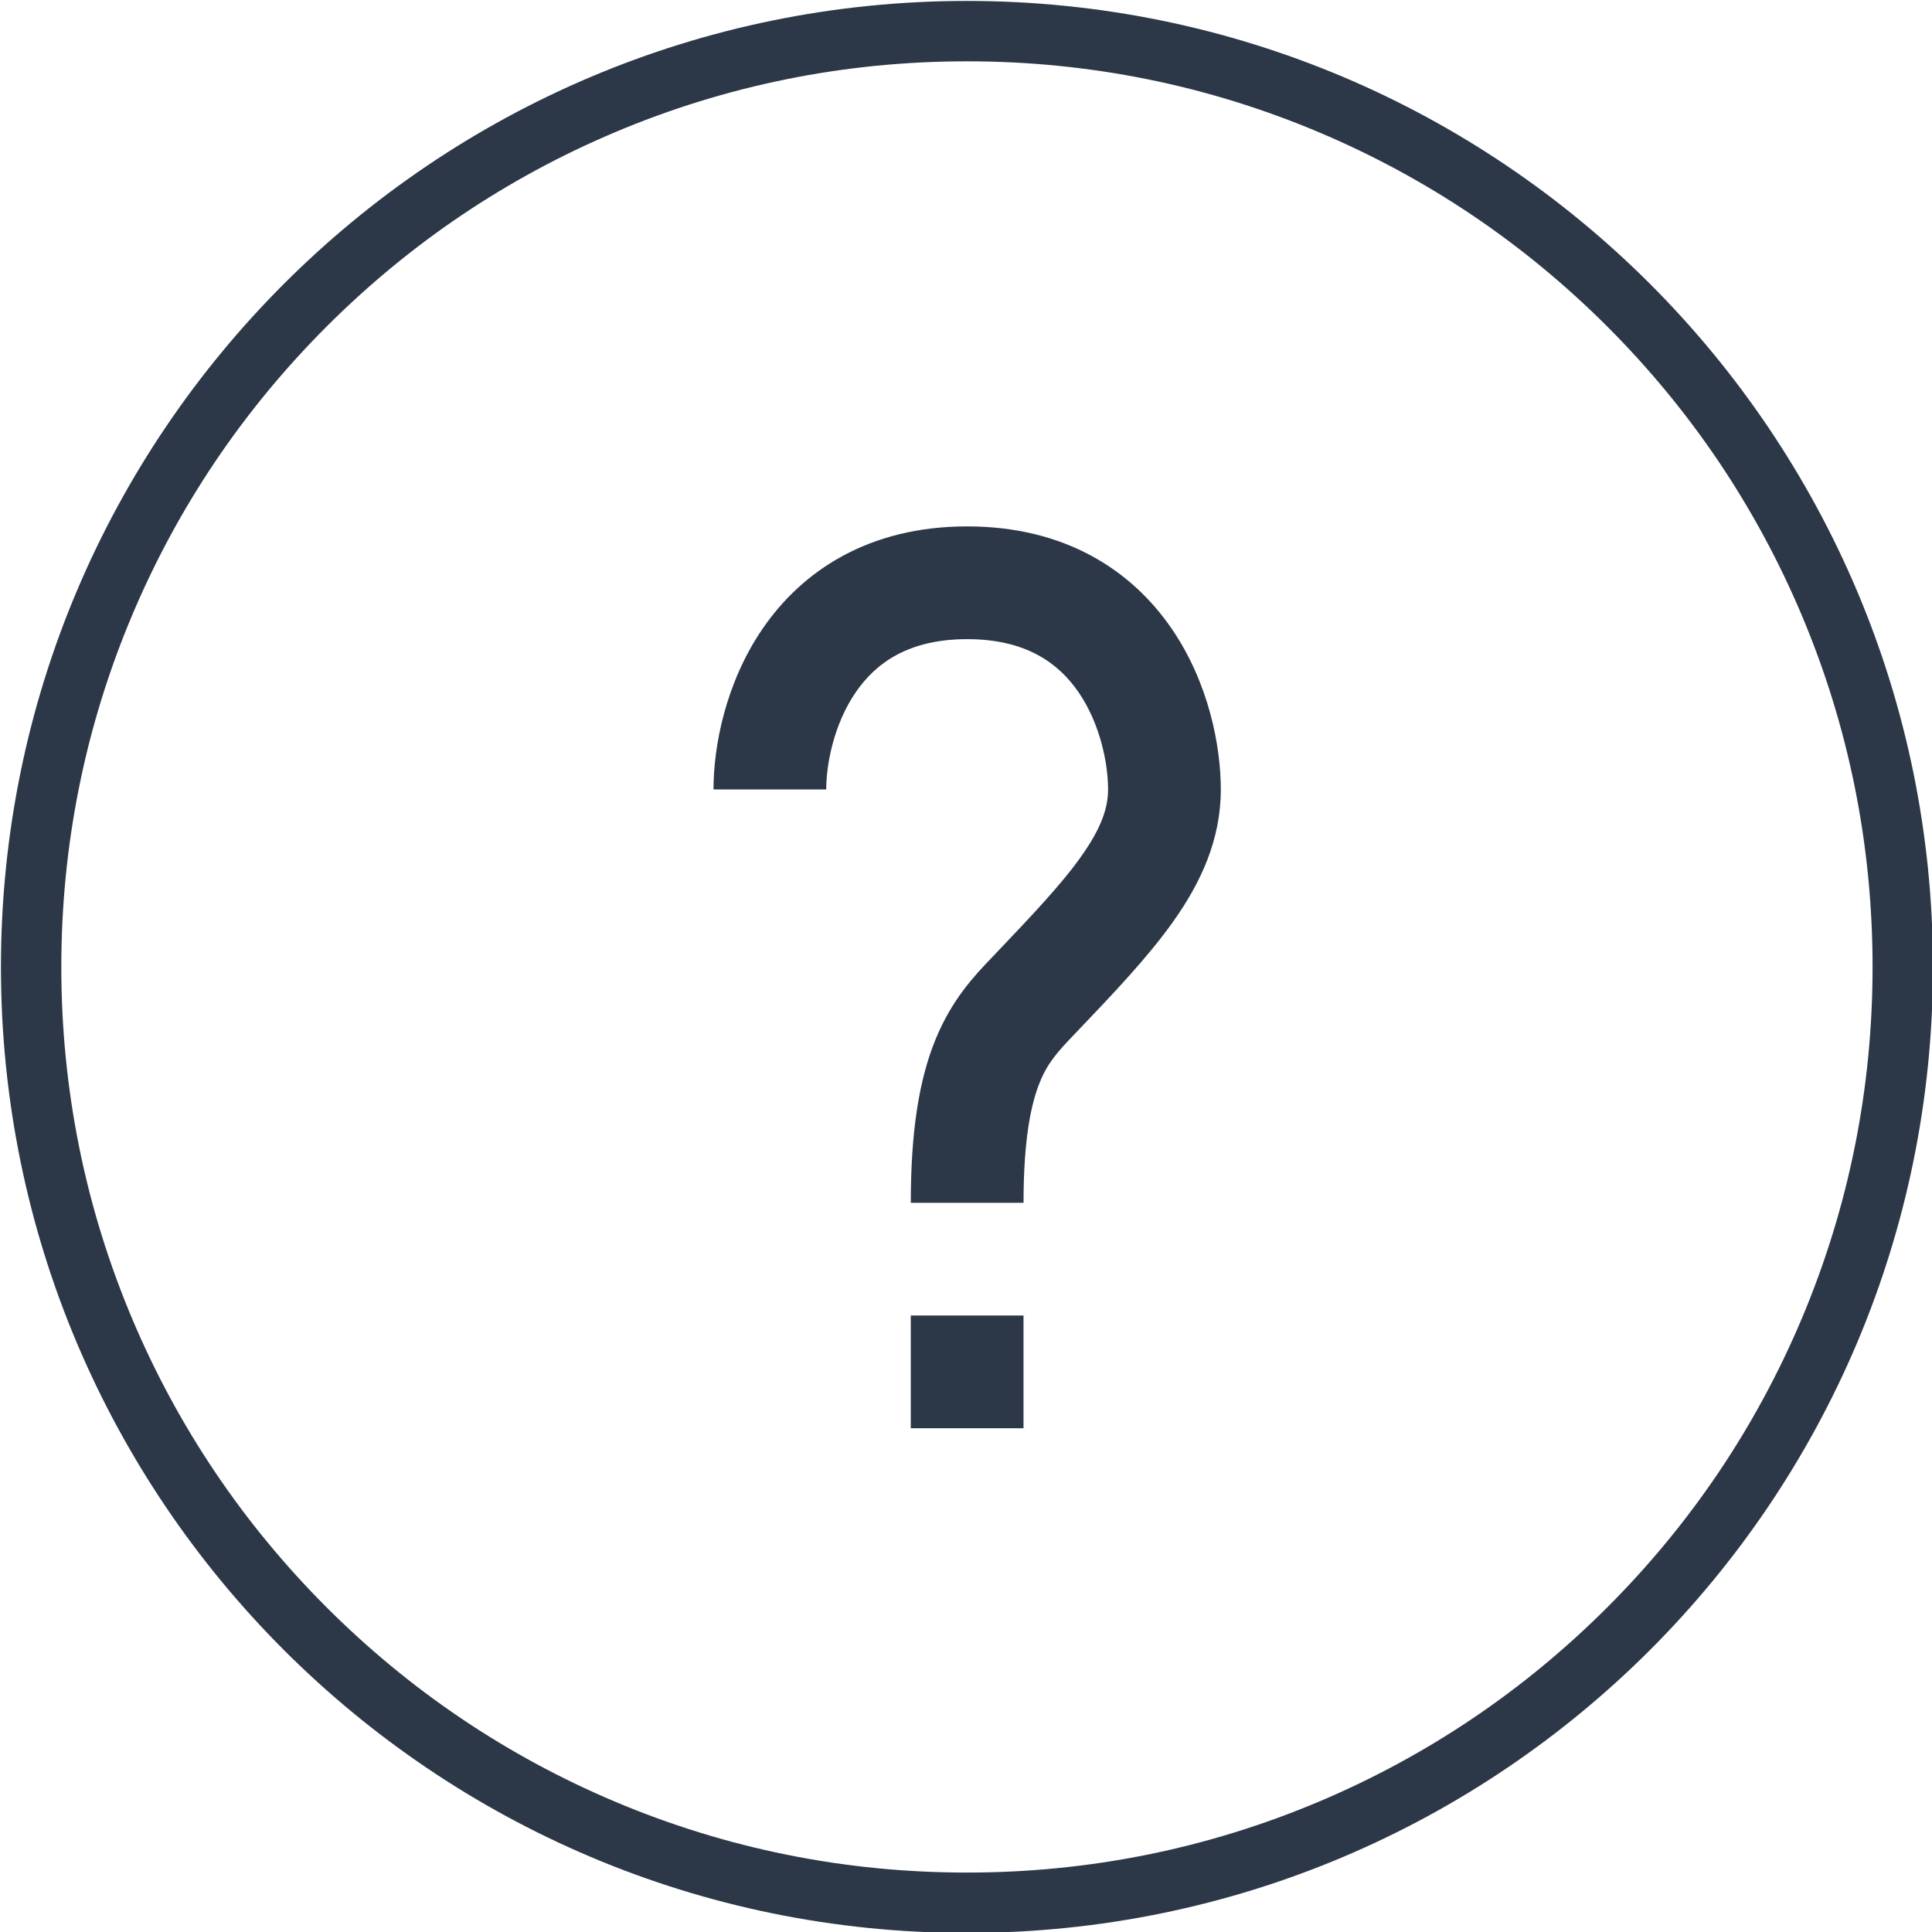
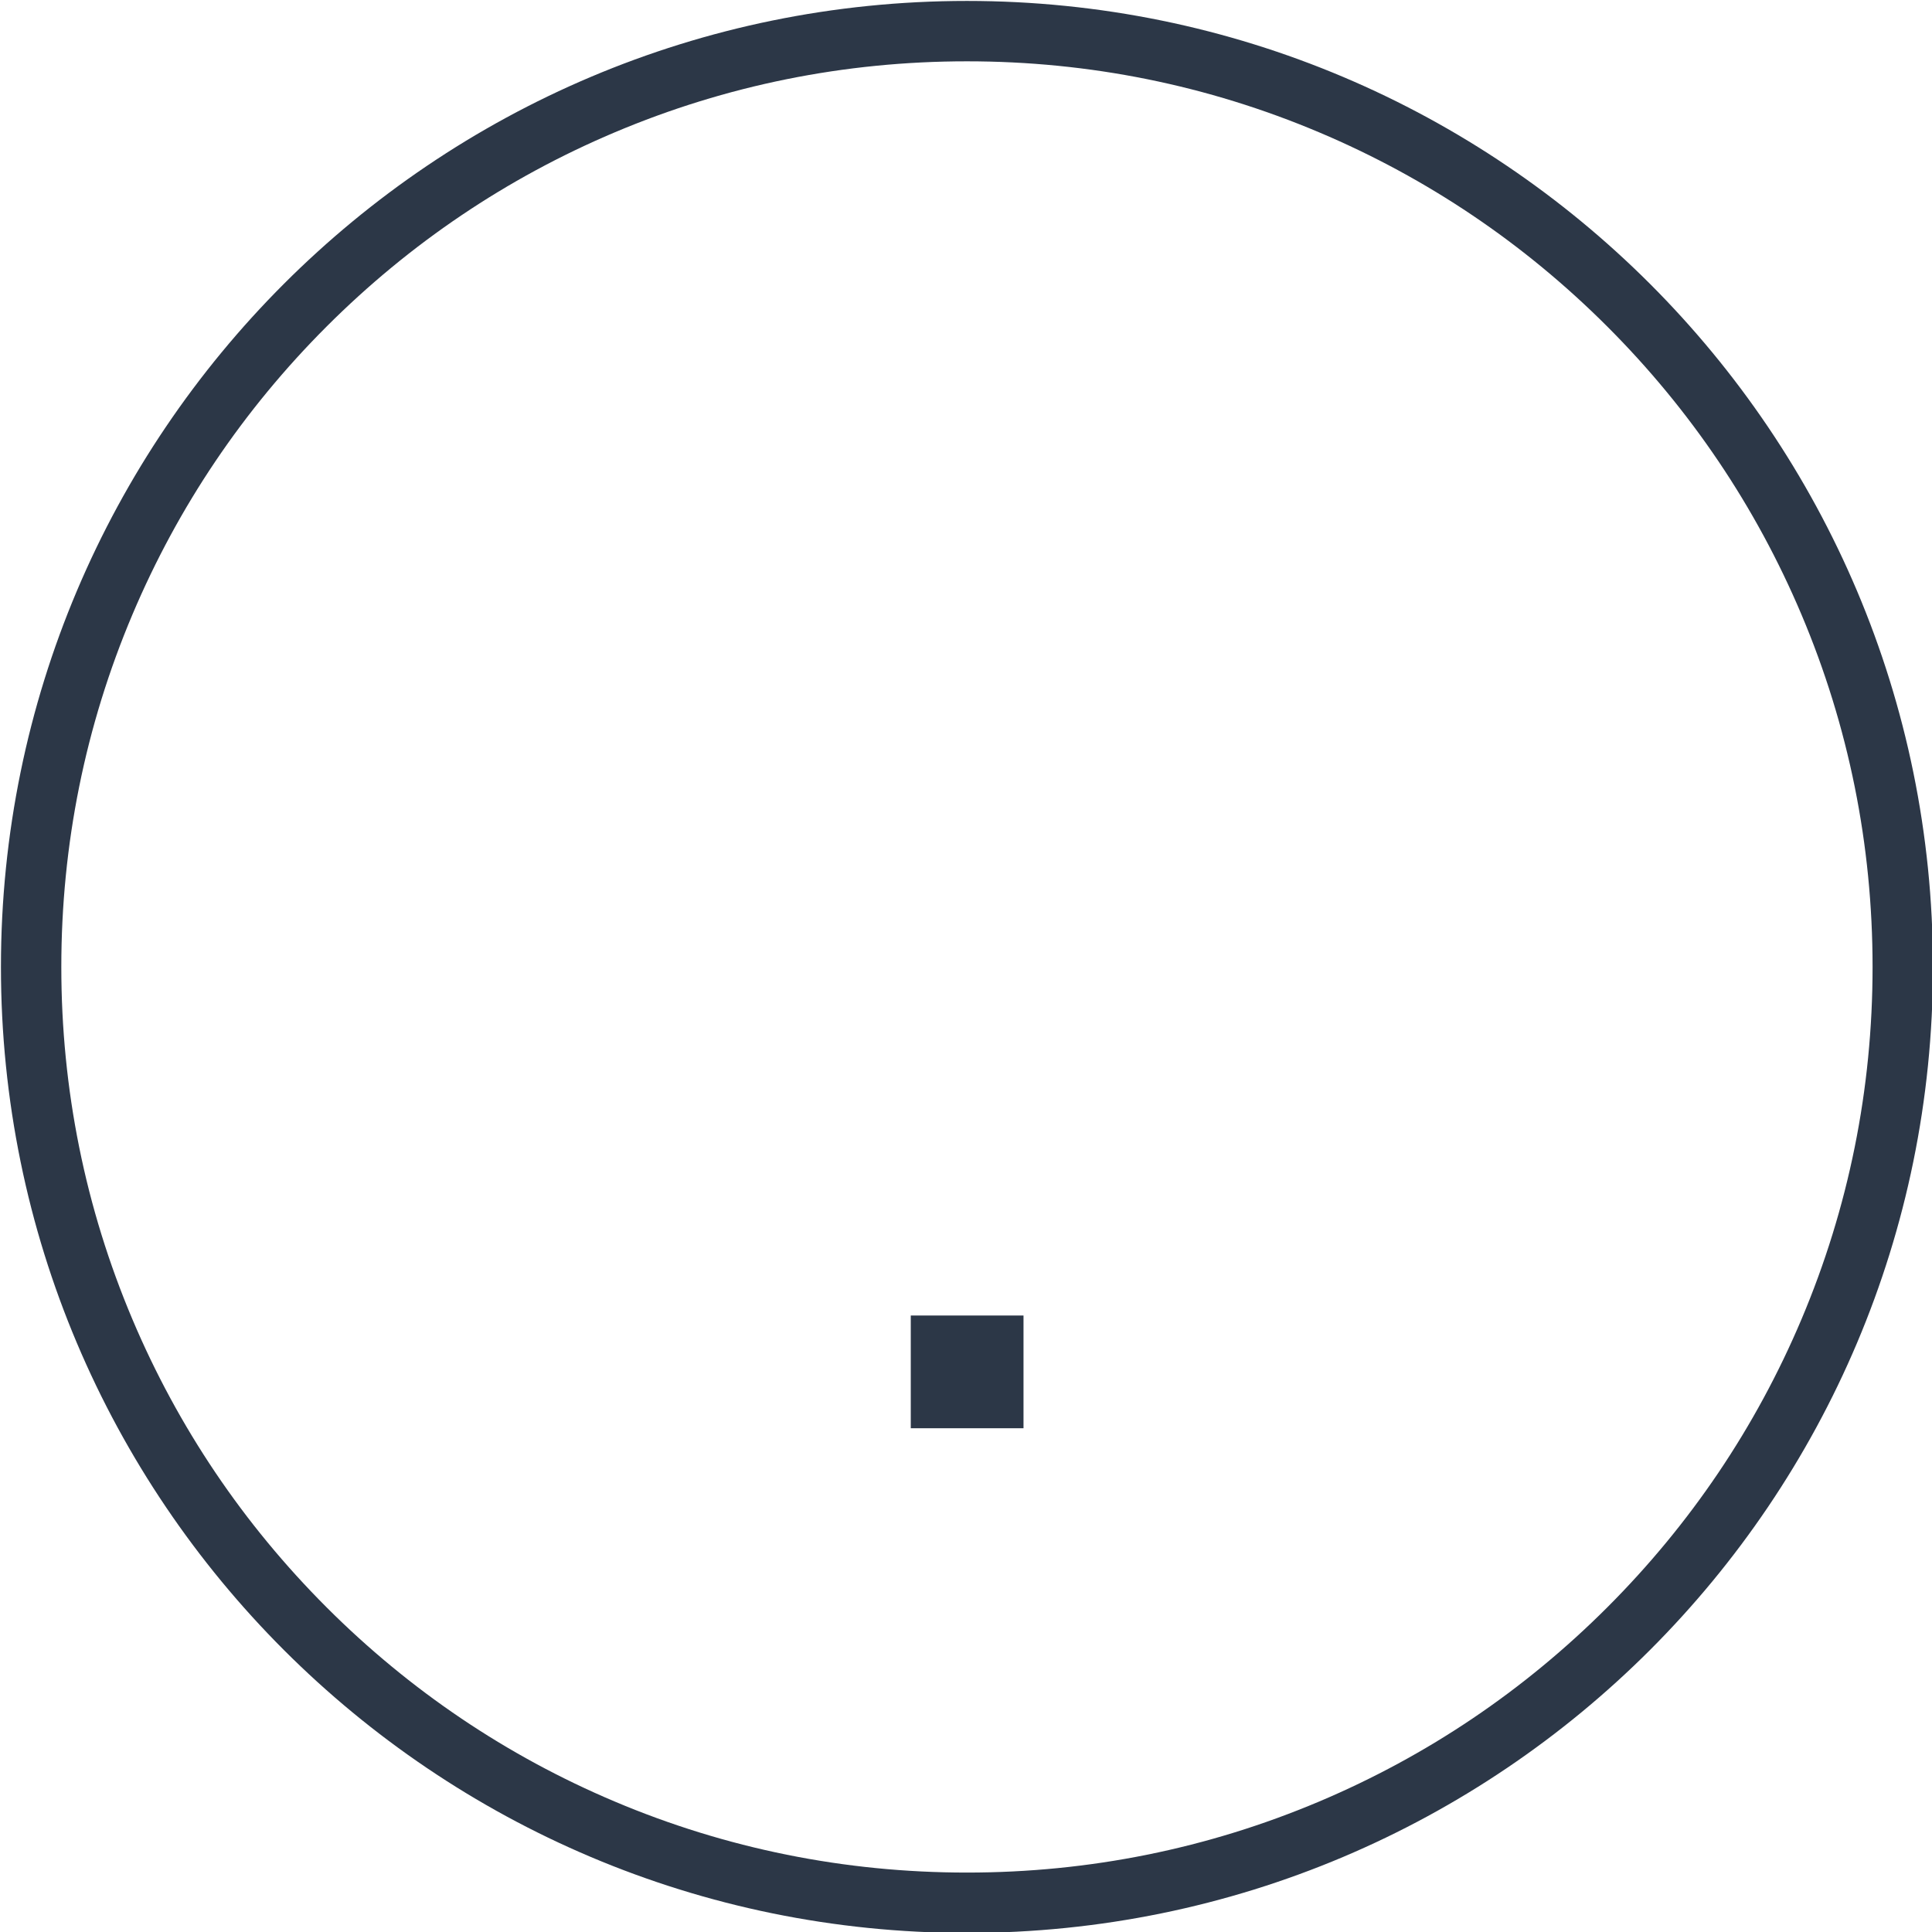
<svg xmlns="http://www.w3.org/2000/svg" version="1.1" id="Layer_1" x="0px" y="0px" viewBox="0 0 1024 1024" style="enable-background:new 0 0 1024 1024;" xml:space="preserve">
  <style type="text/css">
	.st0{fill:#2C3747;}
</style>
  <g>
    <path class="st0" d="M512.5,32.5c64.81,0,127.67,12.69,186.83,37.71C756.48,94.38,807.82,129,851.91,173.09   s78.71,95.43,102.88,152.58c25.02,59.16,37.71,122.01,37.71,186.83s-12.69,127.67-37.71,186.83   C930.62,756.48,896,807.82,851.91,851.91s-95.43,78.71-152.58,102.88c-59.16,25.02-122.01,37.71-186.83,37.71   s-127.67-12.69-186.83-37.71C268.52,930.62,217.18,896,173.09,851.91S94.38,756.48,70.21,699.33   C45.19,640.17,32.5,577.31,32.5,512.5s12.69-127.67,37.71-186.83C94.38,268.52,129,217.18,173.09,173.09s95.43-78.71,152.58-102.88   C384.83,45.19,447.69,32.5,512.5,32.5 M512.5,0.5c-282.77,0-512,229.23-512,512s229.23,512,512,512s512-229.23,512-512   S795.27,0.5,512.5,0.5L512.5,0.5z" />
  </g>
-   <path class="st0" d="M437.92,418.42c0-13.75,4.18-34.83,15.66-51.54c10.4-15.13,27.54-28.12,59.03-28.12s48.63,12.99,59.03,28.12  c11.49,16.71,15.66,37.79,15.66,51.54c0,9.81-3.61,20.4-13.93,35.05c-10.71,15.21-26.37,31.71-47.51,53.87l-0.45,0.48  c-8.91,9.33-20.87,21.85-29.55,43.07c-8.56,20.92-13.12,48.02-13.12,86.62h59.75c0-34.42,4.15-52.96,8.67-64  c4.24-10.37,9.44-16.04,17.92-24.92l1.16-1.22c19.69-20.62,38.43-40.26,51.98-59.5c14.22-20.19,24.83-42.75,24.83-69.46  c0-22.77-6.28-56.46-26.17-85.38C599.91,302.52,564.77,279,512.61,279c-52.16,0-87.3,23.52-108.27,54.03  c-19.88,28.93-26.17,62.62-26.17,85.39H437.92z" />
  <path class="st0" d="M542.48,697.25h-59.75V757h59.75V697.25z" />
</svg>